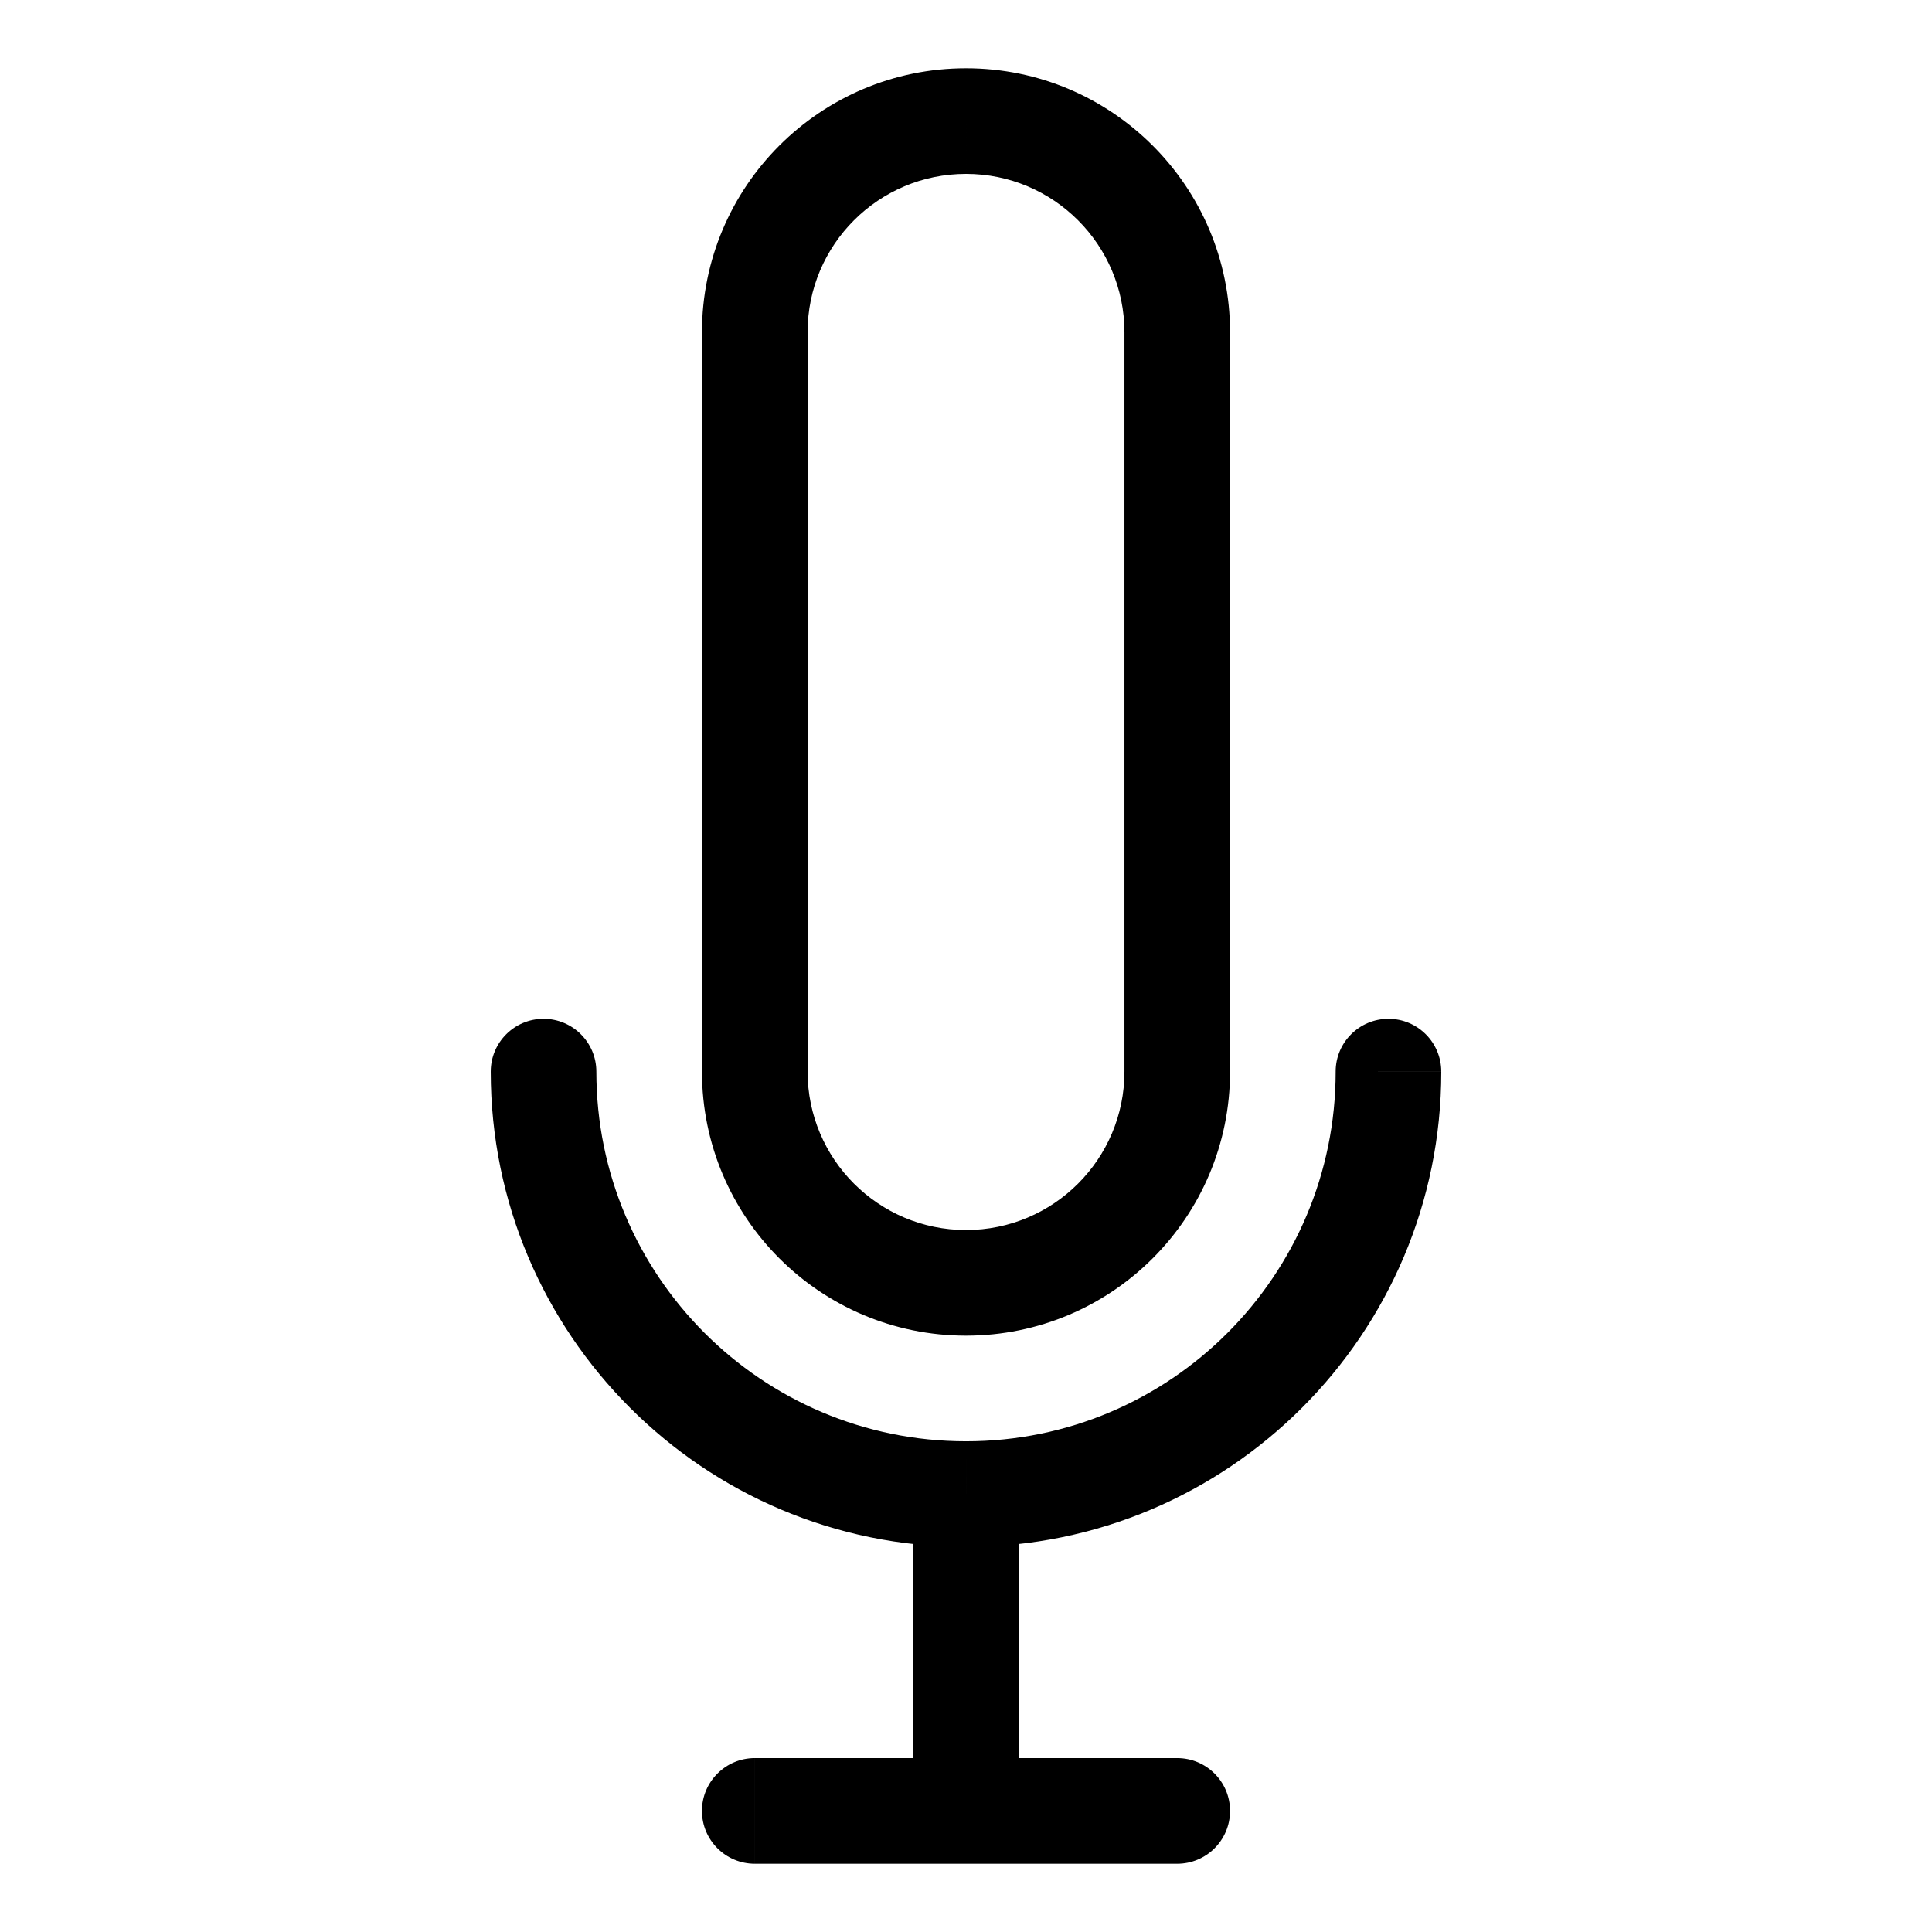
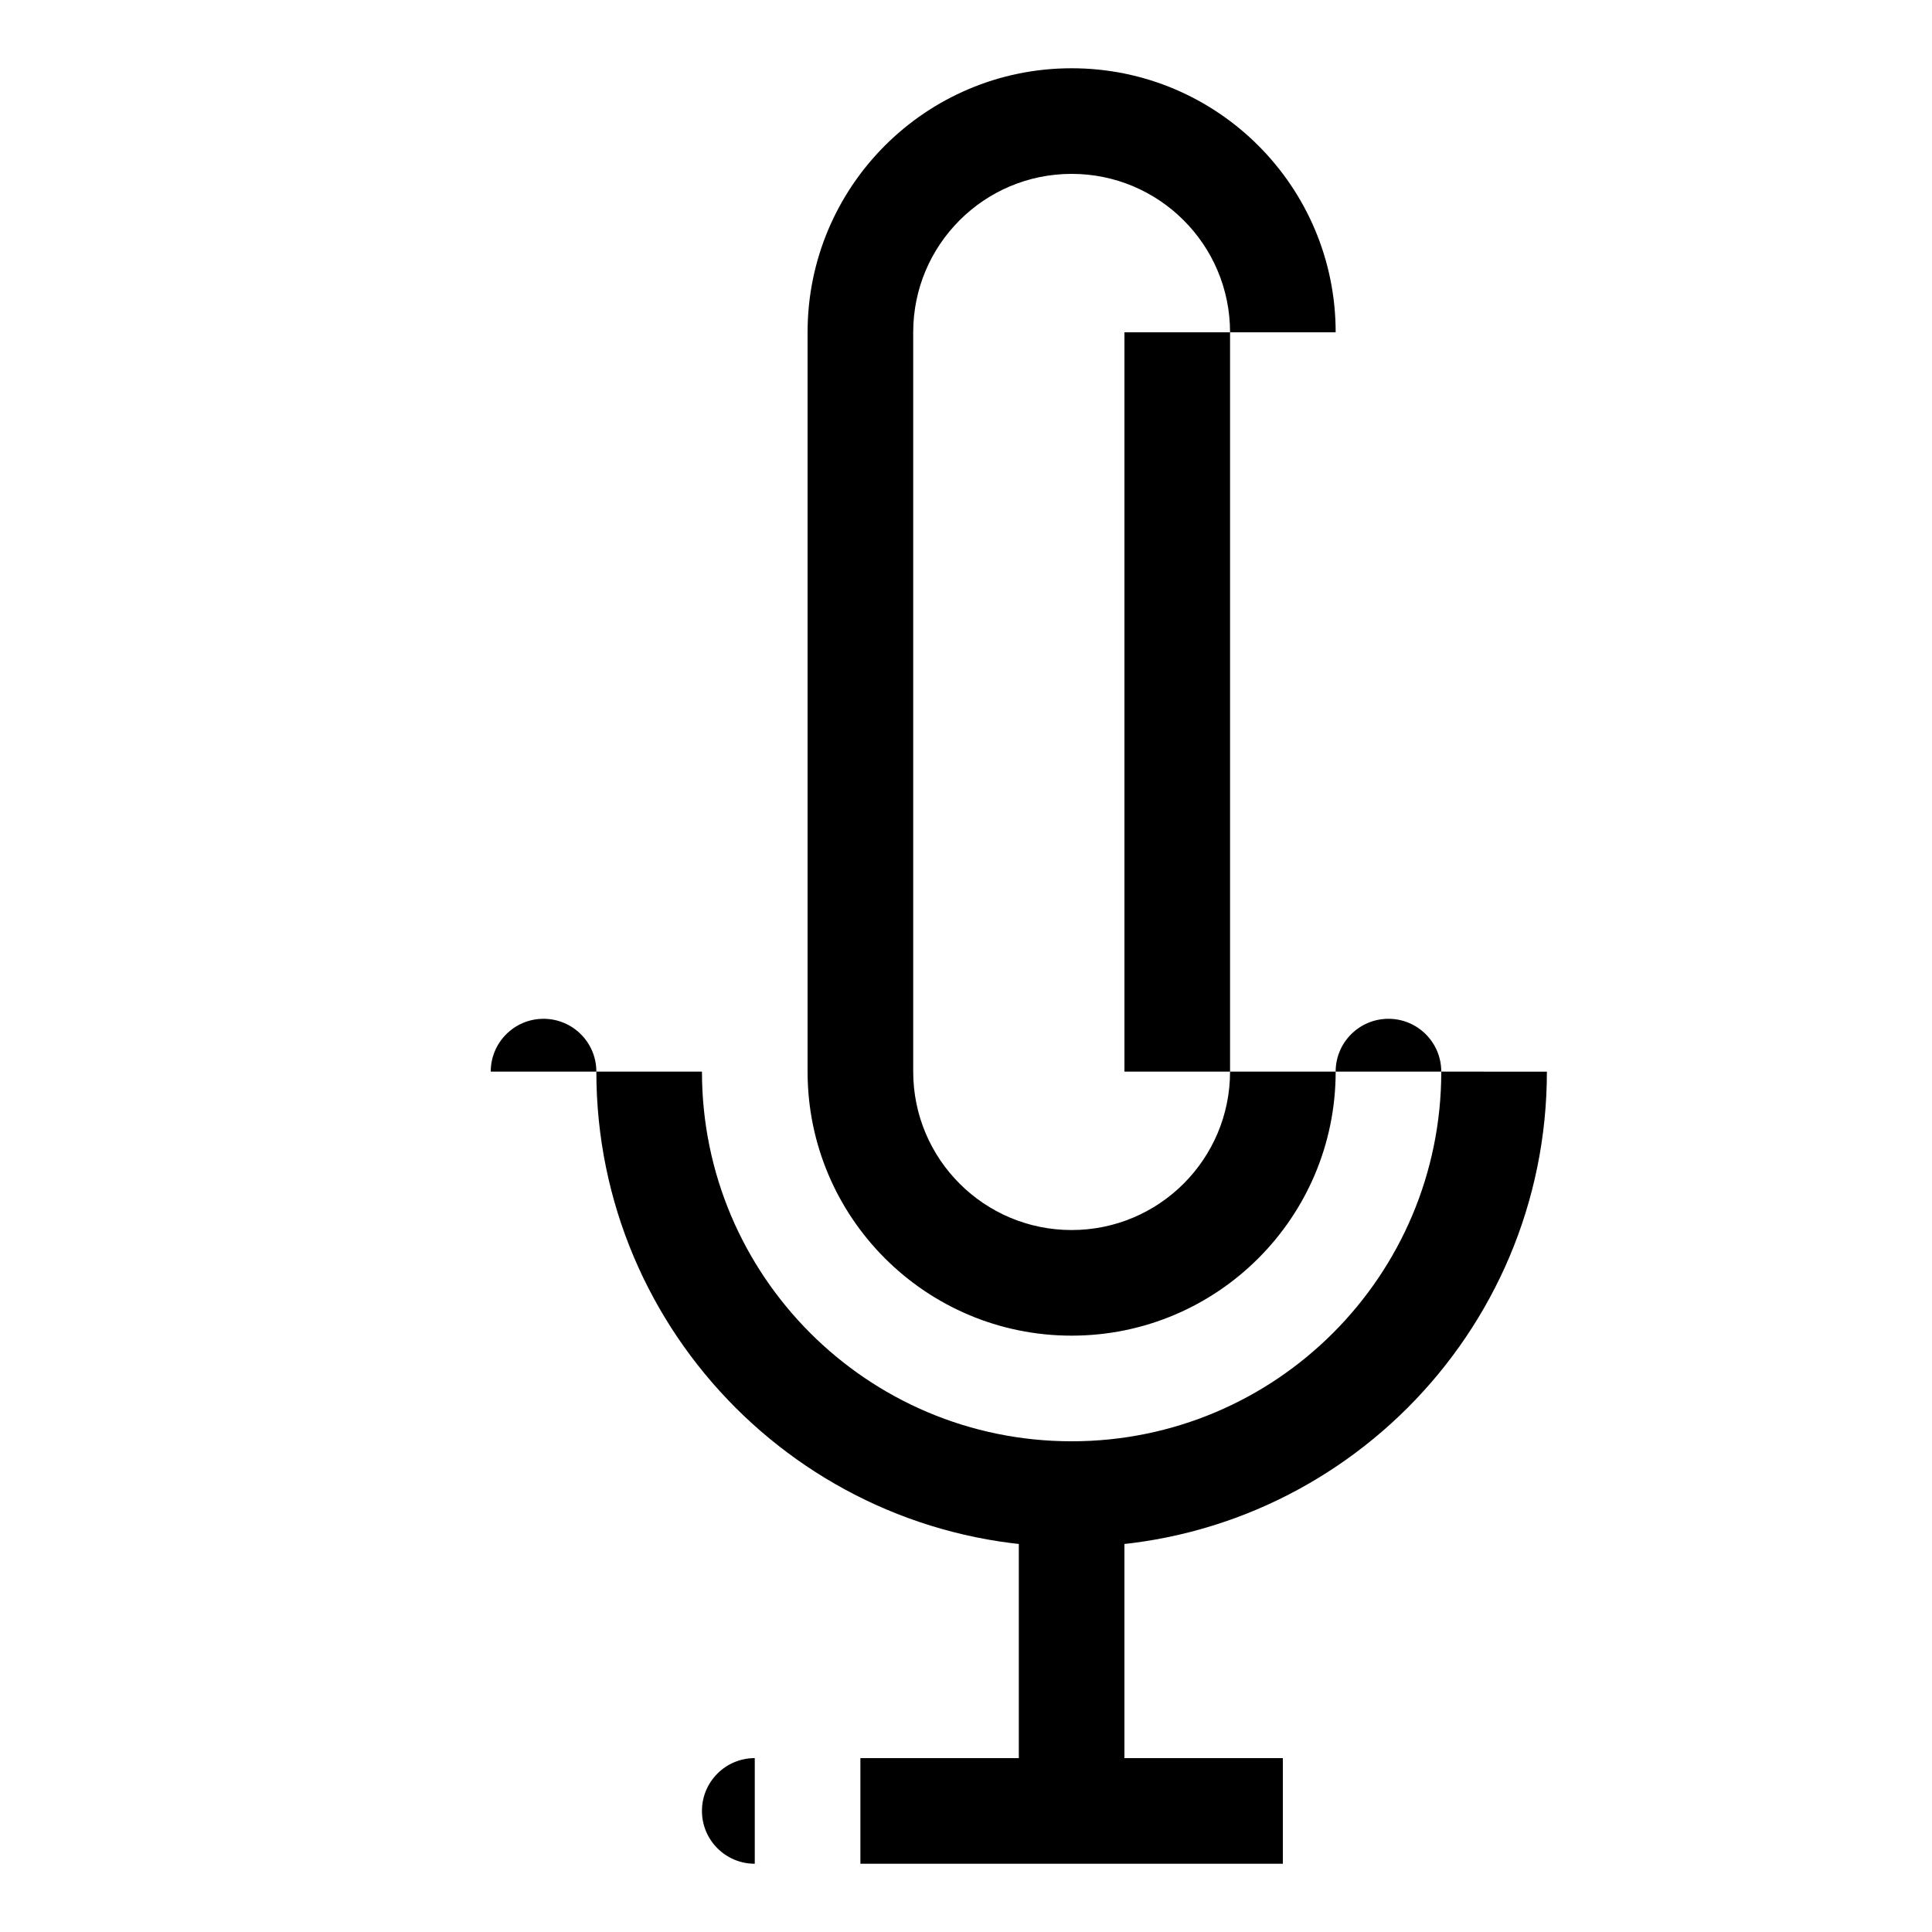
<svg xmlns="http://www.w3.org/2000/svg" fill="#000000" width="800px" height="800px" version="1.1" viewBox="144 144 512 512">
-   <path d="m455.98 637.91c7.731 0 13.996-6.269 13.996-13.996 0-7.727-6.266-13.996-13.996-13.996zm-111.96-27.992c-7.731 0-13.996 6.269-13.996 13.996 0 7.727 6.266 13.996 13.996 13.996zm181.93-181.93c0-7.731-6.266-13.996-13.992-13.996-7.731 0-13.996 6.266-13.996 13.996zm-223.91 0c0-7.731-6.266-13.996-13.996-13.996-7.727 0-13.992 6.266-13.992 13.996zm139.95-195.93v195.93h27.988v-195.93zm-83.969 195.93v-195.93h-27.992v195.93zm41.984 41.984c-23.188 0-41.984-18.797-41.984-41.984h-27.992c0 38.645 31.328 69.973 69.977 69.973zm41.984-41.984c0 23.188-18.797 41.984-41.984 41.984v27.988c38.645 0 69.973-31.328 69.973-69.973zm-41.984-237.91c23.188 0 41.984 18.797 41.984 41.984h27.988c0-38.645-31.328-69.973-69.973-69.973zm0-27.988c-38.648 0-69.977 31.328-69.977 69.973h27.992c0-23.188 18.797-41.984 41.984-41.984zm-13.996 377.86v83.969h27.988v-83.969zm13.996 97.965h55.977v-27.992h-55.977zm-55.98 0h55.98v-27.992h-55.98zm153.94-209.92c0 54.102-43.859 97.961-97.961 97.961v27.992c69.562 0 125.95-56.391 125.95-125.95zm-97.961 97.961c-54.105 0-97.965-43.859-97.965-97.961h-27.988c0 69.562 56.391 125.95 125.95 125.95z" />
+   <path d="m455.98 637.91c7.731 0 13.996-6.269 13.996-13.996 0-7.727-6.266-13.996-13.996-13.996zm-111.96-27.992c-7.731 0-13.996 6.269-13.996 13.996 0 7.727 6.266 13.996 13.996 13.996zm181.93-181.93c0-7.731-6.266-13.996-13.992-13.996-7.731 0-13.996 6.266-13.996 13.996zm-223.91 0c0-7.731-6.266-13.996-13.996-13.996-7.727 0-13.992 6.266-13.992 13.996zm139.95-195.93v195.93h27.988v-195.93m-83.969 195.93v-195.93h-27.992v195.93zm41.984 41.984c-23.188 0-41.984-18.797-41.984-41.984h-27.992c0 38.645 31.328 69.973 69.977 69.973zm41.984-41.984c0 23.188-18.797 41.984-41.984 41.984v27.988c38.645 0 69.973-31.328 69.973-69.973zm-41.984-237.91c23.188 0 41.984 18.797 41.984 41.984h27.988c0-38.645-31.328-69.973-69.973-69.973zm0-27.988c-38.648 0-69.977 31.328-69.977 69.973h27.992c0-23.188 18.797-41.984 41.984-41.984zm-13.996 377.86v83.969h27.988v-83.969zm13.996 97.965h55.977v-27.992h-55.977zm-55.98 0h55.98v-27.992h-55.98zm153.94-209.92c0 54.102-43.859 97.961-97.961 97.961v27.992c69.562 0 125.95-56.391 125.95-125.95zm-97.961 97.961c-54.105 0-97.965-43.859-97.965-97.961h-27.988c0 69.562 56.391 125.95 125.95 125.95z" />
</svg>